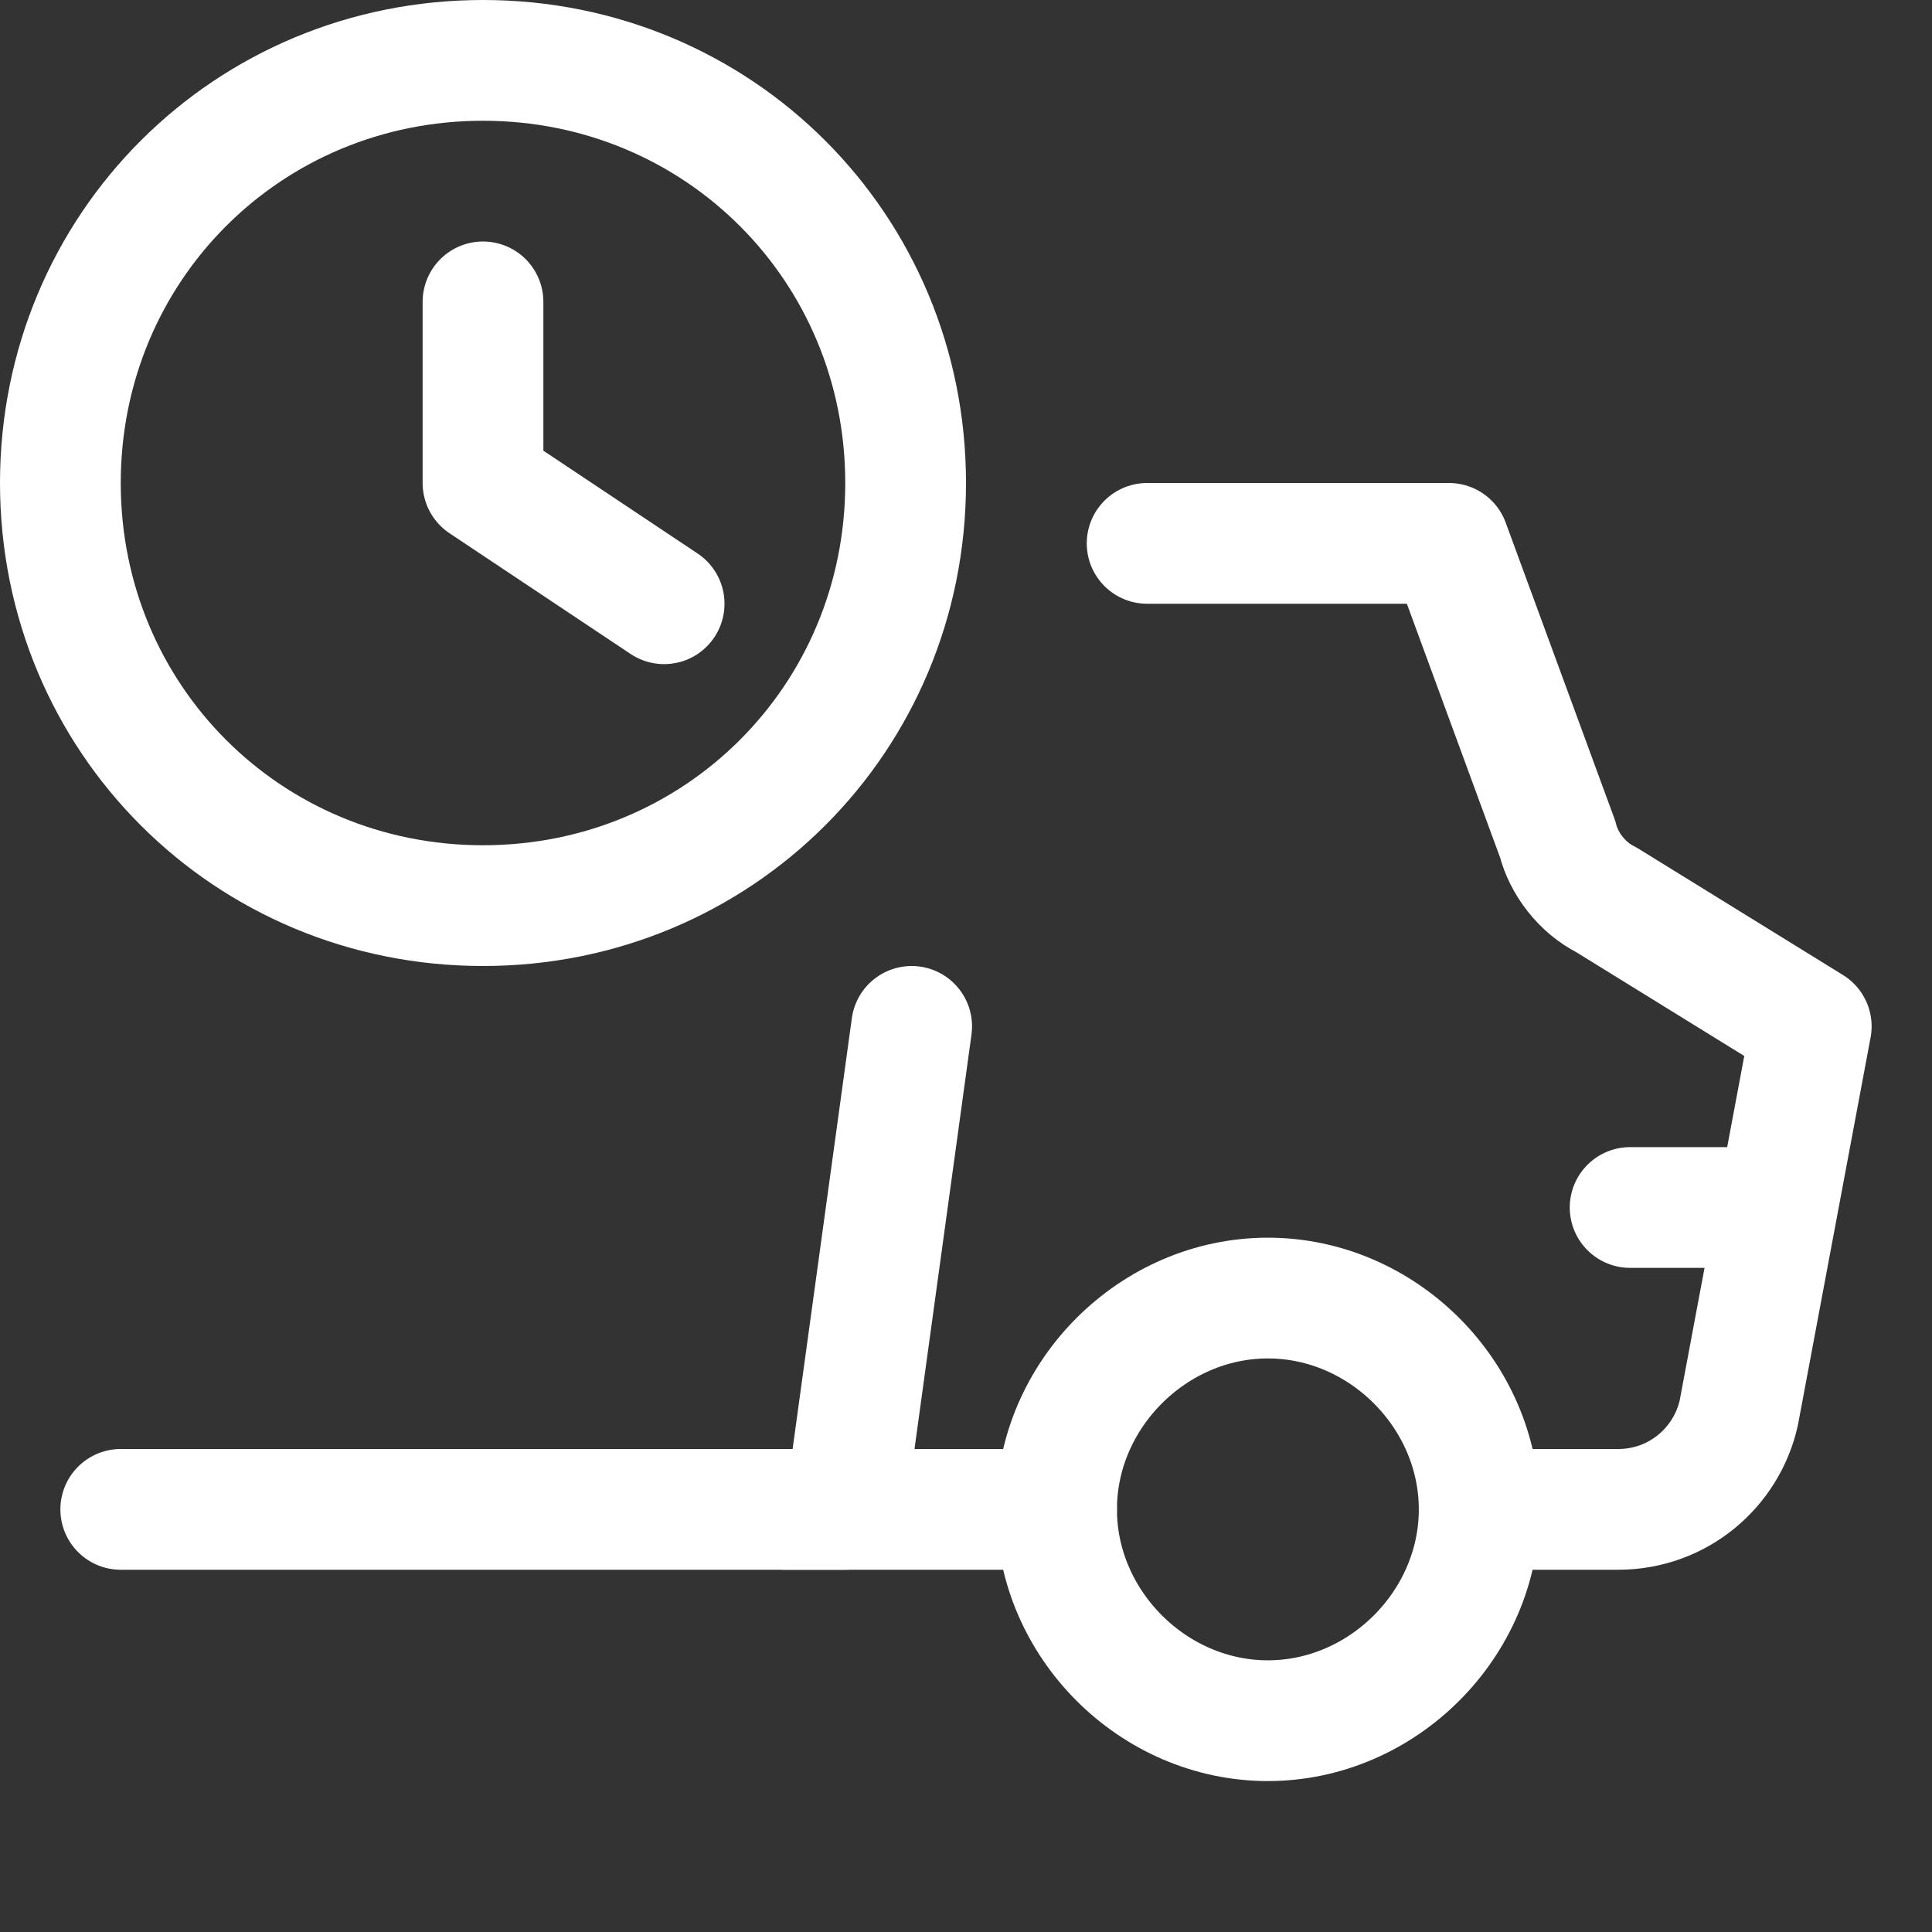
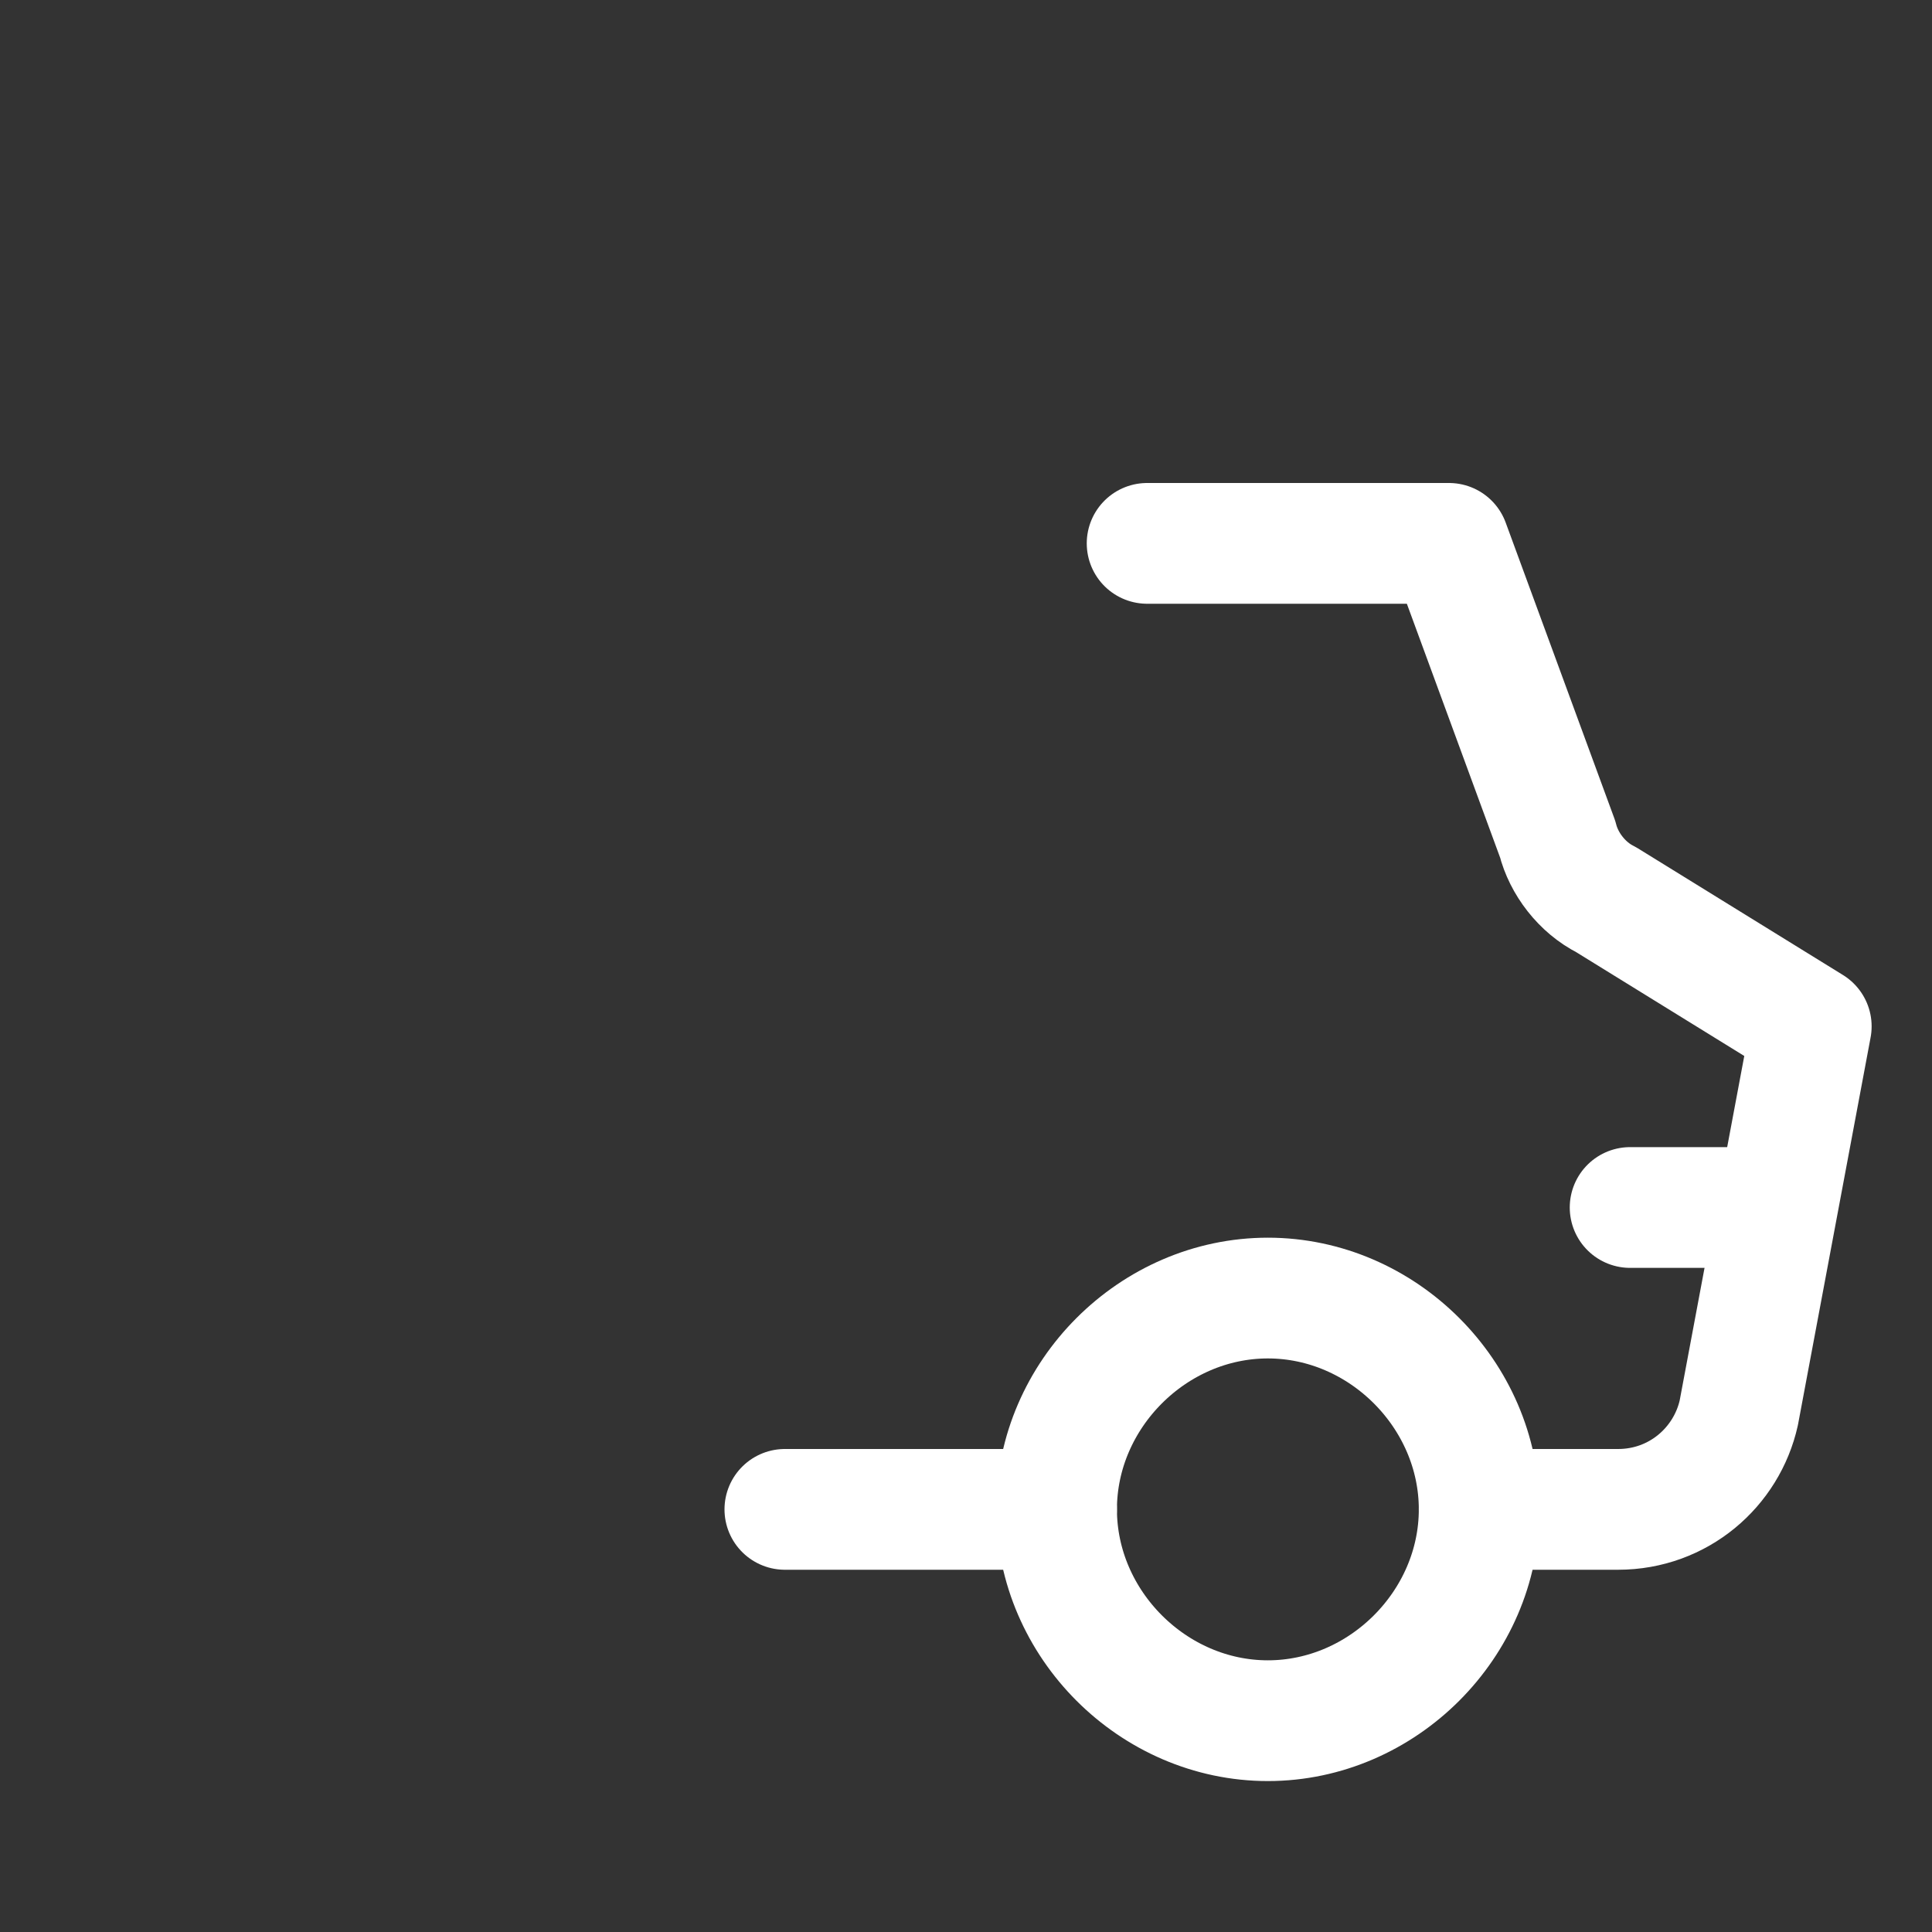
<svg xmlns="http://www.w3.org/2000/svg" viewBox="0 0 32 32" version="1.1" id="Layer_1">
  <rect x="0" y="0" width="32" height="32" fill="#333333" stroke="none" />
  <defs>
    <style>
      .st0 {
        fill: none;
        stroke: #fff;
        stroke-linecap: round;
        stroke-linejoin: round;
        stroke-width: 2px;
      }
    </style>
  </defs>
  <path d="M29,20h-2" class="st0" />
  <path d="M13,25h4.5" class="st0" />
  <path d="M24.5,25h2.3c1,0,1.8-.7,2-1.6l1.2-6.4-3.4-2.1c-.4-.2-.7-.6-.8-1l-1.8-4.9h-5" class="st0" />
-   <path d="M2,25h12l1.1-8" class="st0" />
-   <path d="M21,28.5c1.9,0,3.5-1.6,3.5-3.5s-1.6-3.5-3.5-3.5-3.5,1.6-3.5,3.5,1.6,3.5,3.5,3.5Z" class="st0" />
-   <path d="M8,15c3.9,0,7-3.1,7-7S11.9,1,8,1,1,4.1,1,8s3.1,7,7,7Z" class="st0" />
-   <path d="M8,5v3l3,2" class="st0" />
+   <path d="M21,28.5c1.9,0,3.5-1.6,3.5-3.5s-1.6-3.5-3.5-3.5-3.5,1.6-3.5,3.5,1.6,3.5,3.5,3.5" class="st0" />
</svg>